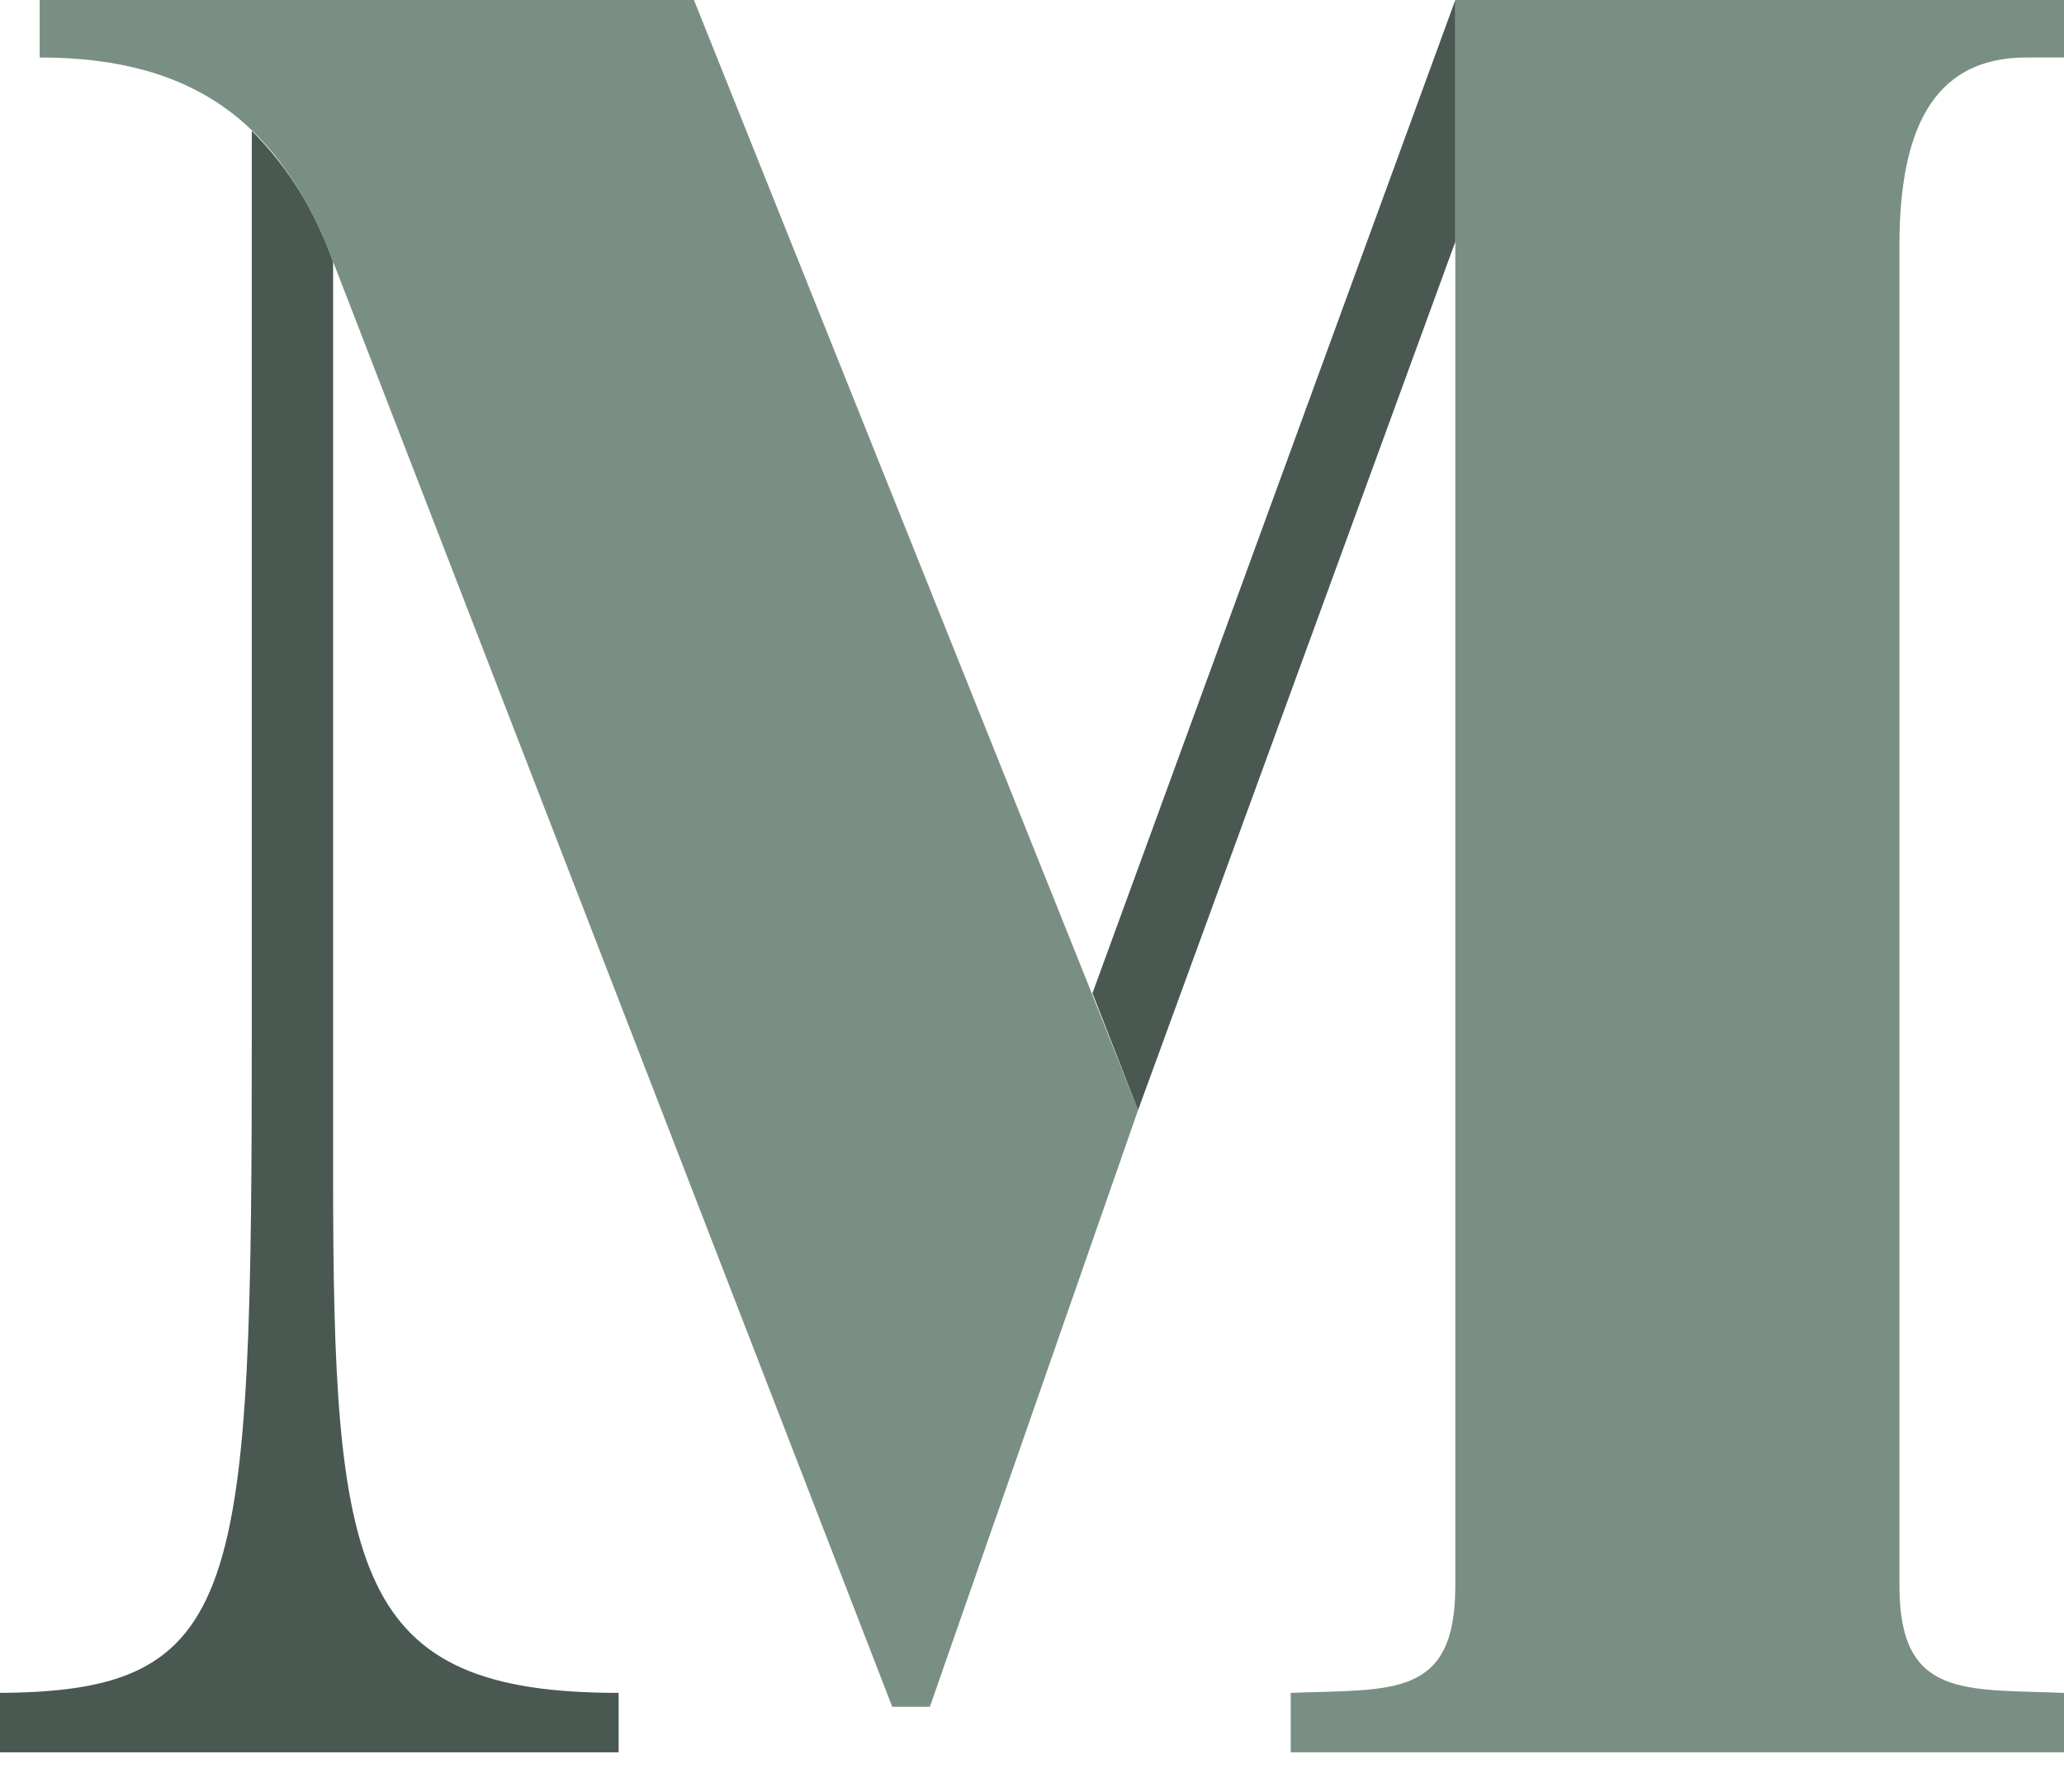
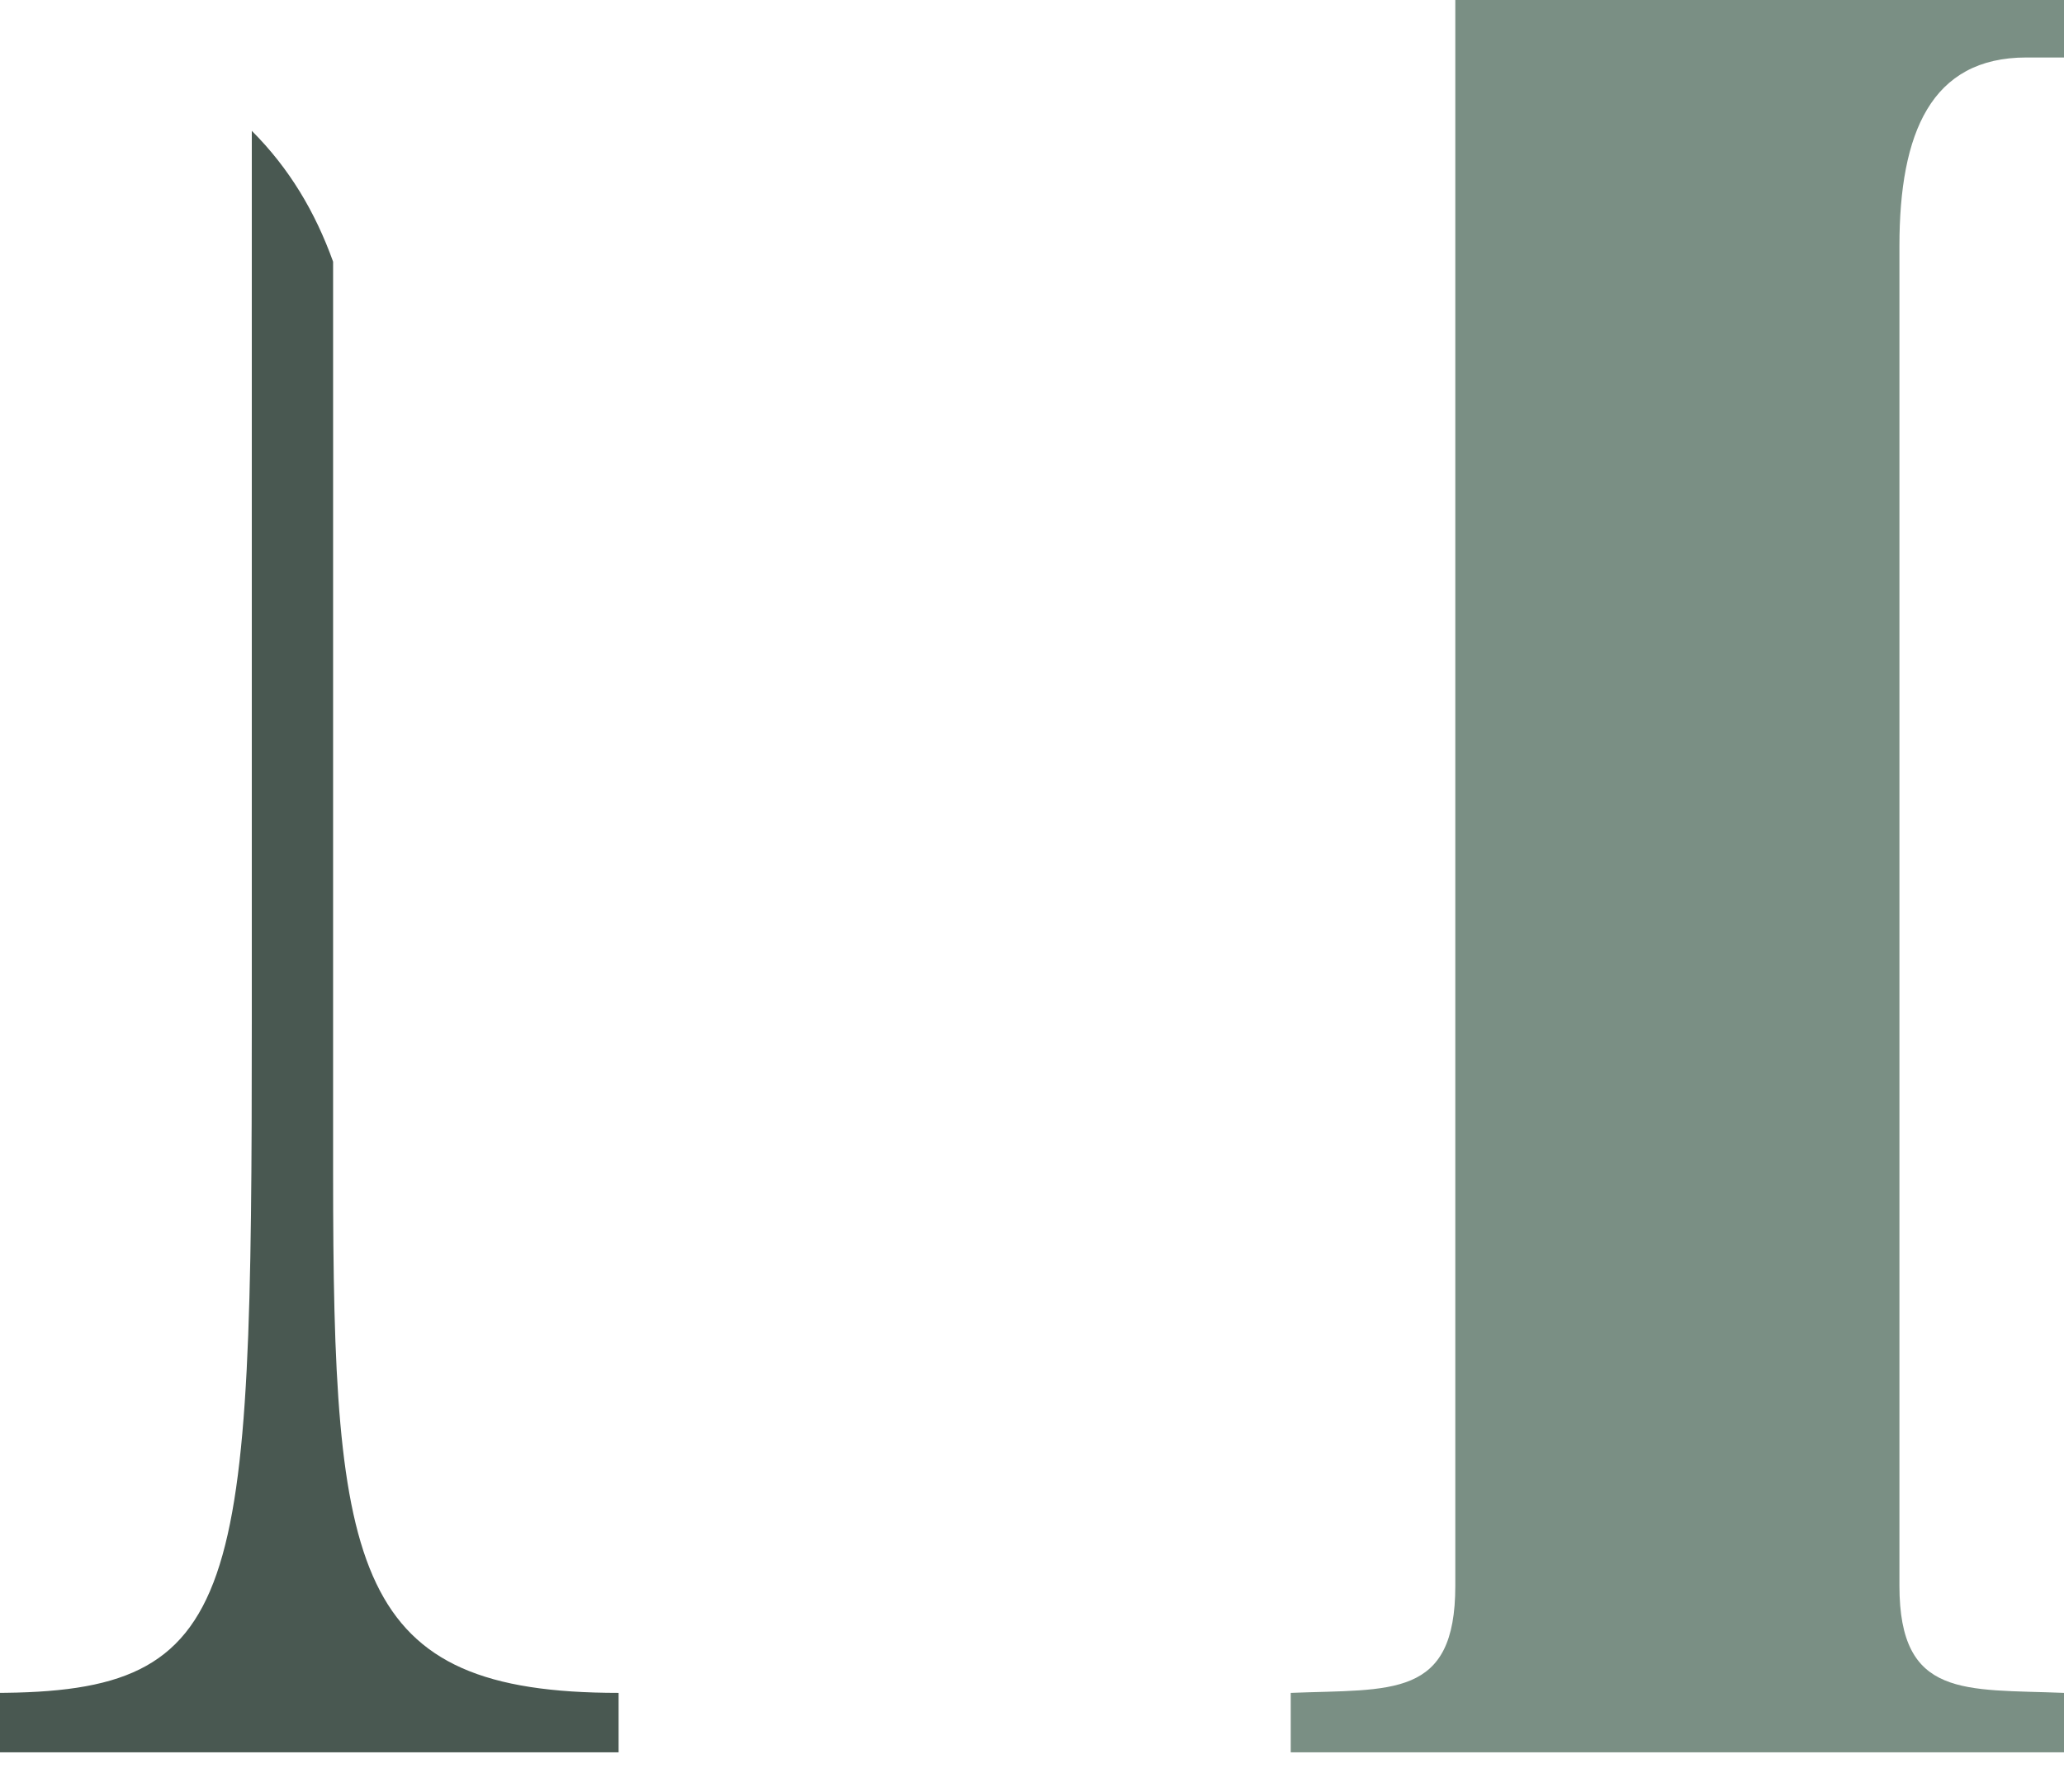
<svg xmlns="http://www.w3.org/2000/svg" version="1.1" id="Lager_1" x="0px" y="0px" viewBox="0 0 104.1 90.4" style="enable-background:new 0 0 104.1 90.4;" xml:space="preserve">
  <style type="text/css">
	.st0{fill:#495851;}
	.st1{fill:#7A8F84;}
</style>
  <title>M</title>
  <g id="_Layer_">
    <path class="st0" d="M-0.3,85.4v3h31.5v-3c-13.4,0-14.4-6-14.4-26.2v-46c-0.9-2.5-2.2-4.7-4.1-6.6v44.9   C12.7,80.7,12.3,85.4-0.3,85.4z" />
    <path class="st1" d="M102.2,2.9h4V0H73.4v80c0,5.7-3.2,5.2-8.3,5.4v3h39v-3c-5-0.2-8.3,0.3-8.3-5.4V12.4   C95.8,6.7,97.4,2.9,102.2,2.9z" />
-     <path class="st1" d="M35,0H2v2.9c8,0,12.2,3.5,14.8,10.3L45,86.1h1.9L57.4,56l-2.3-5.8L35,0z" />
-     <polygon class="st0" points="55.1,50.1 57.4,56 73.4,12.2 73.4,0  " />
  </g>
</svg>